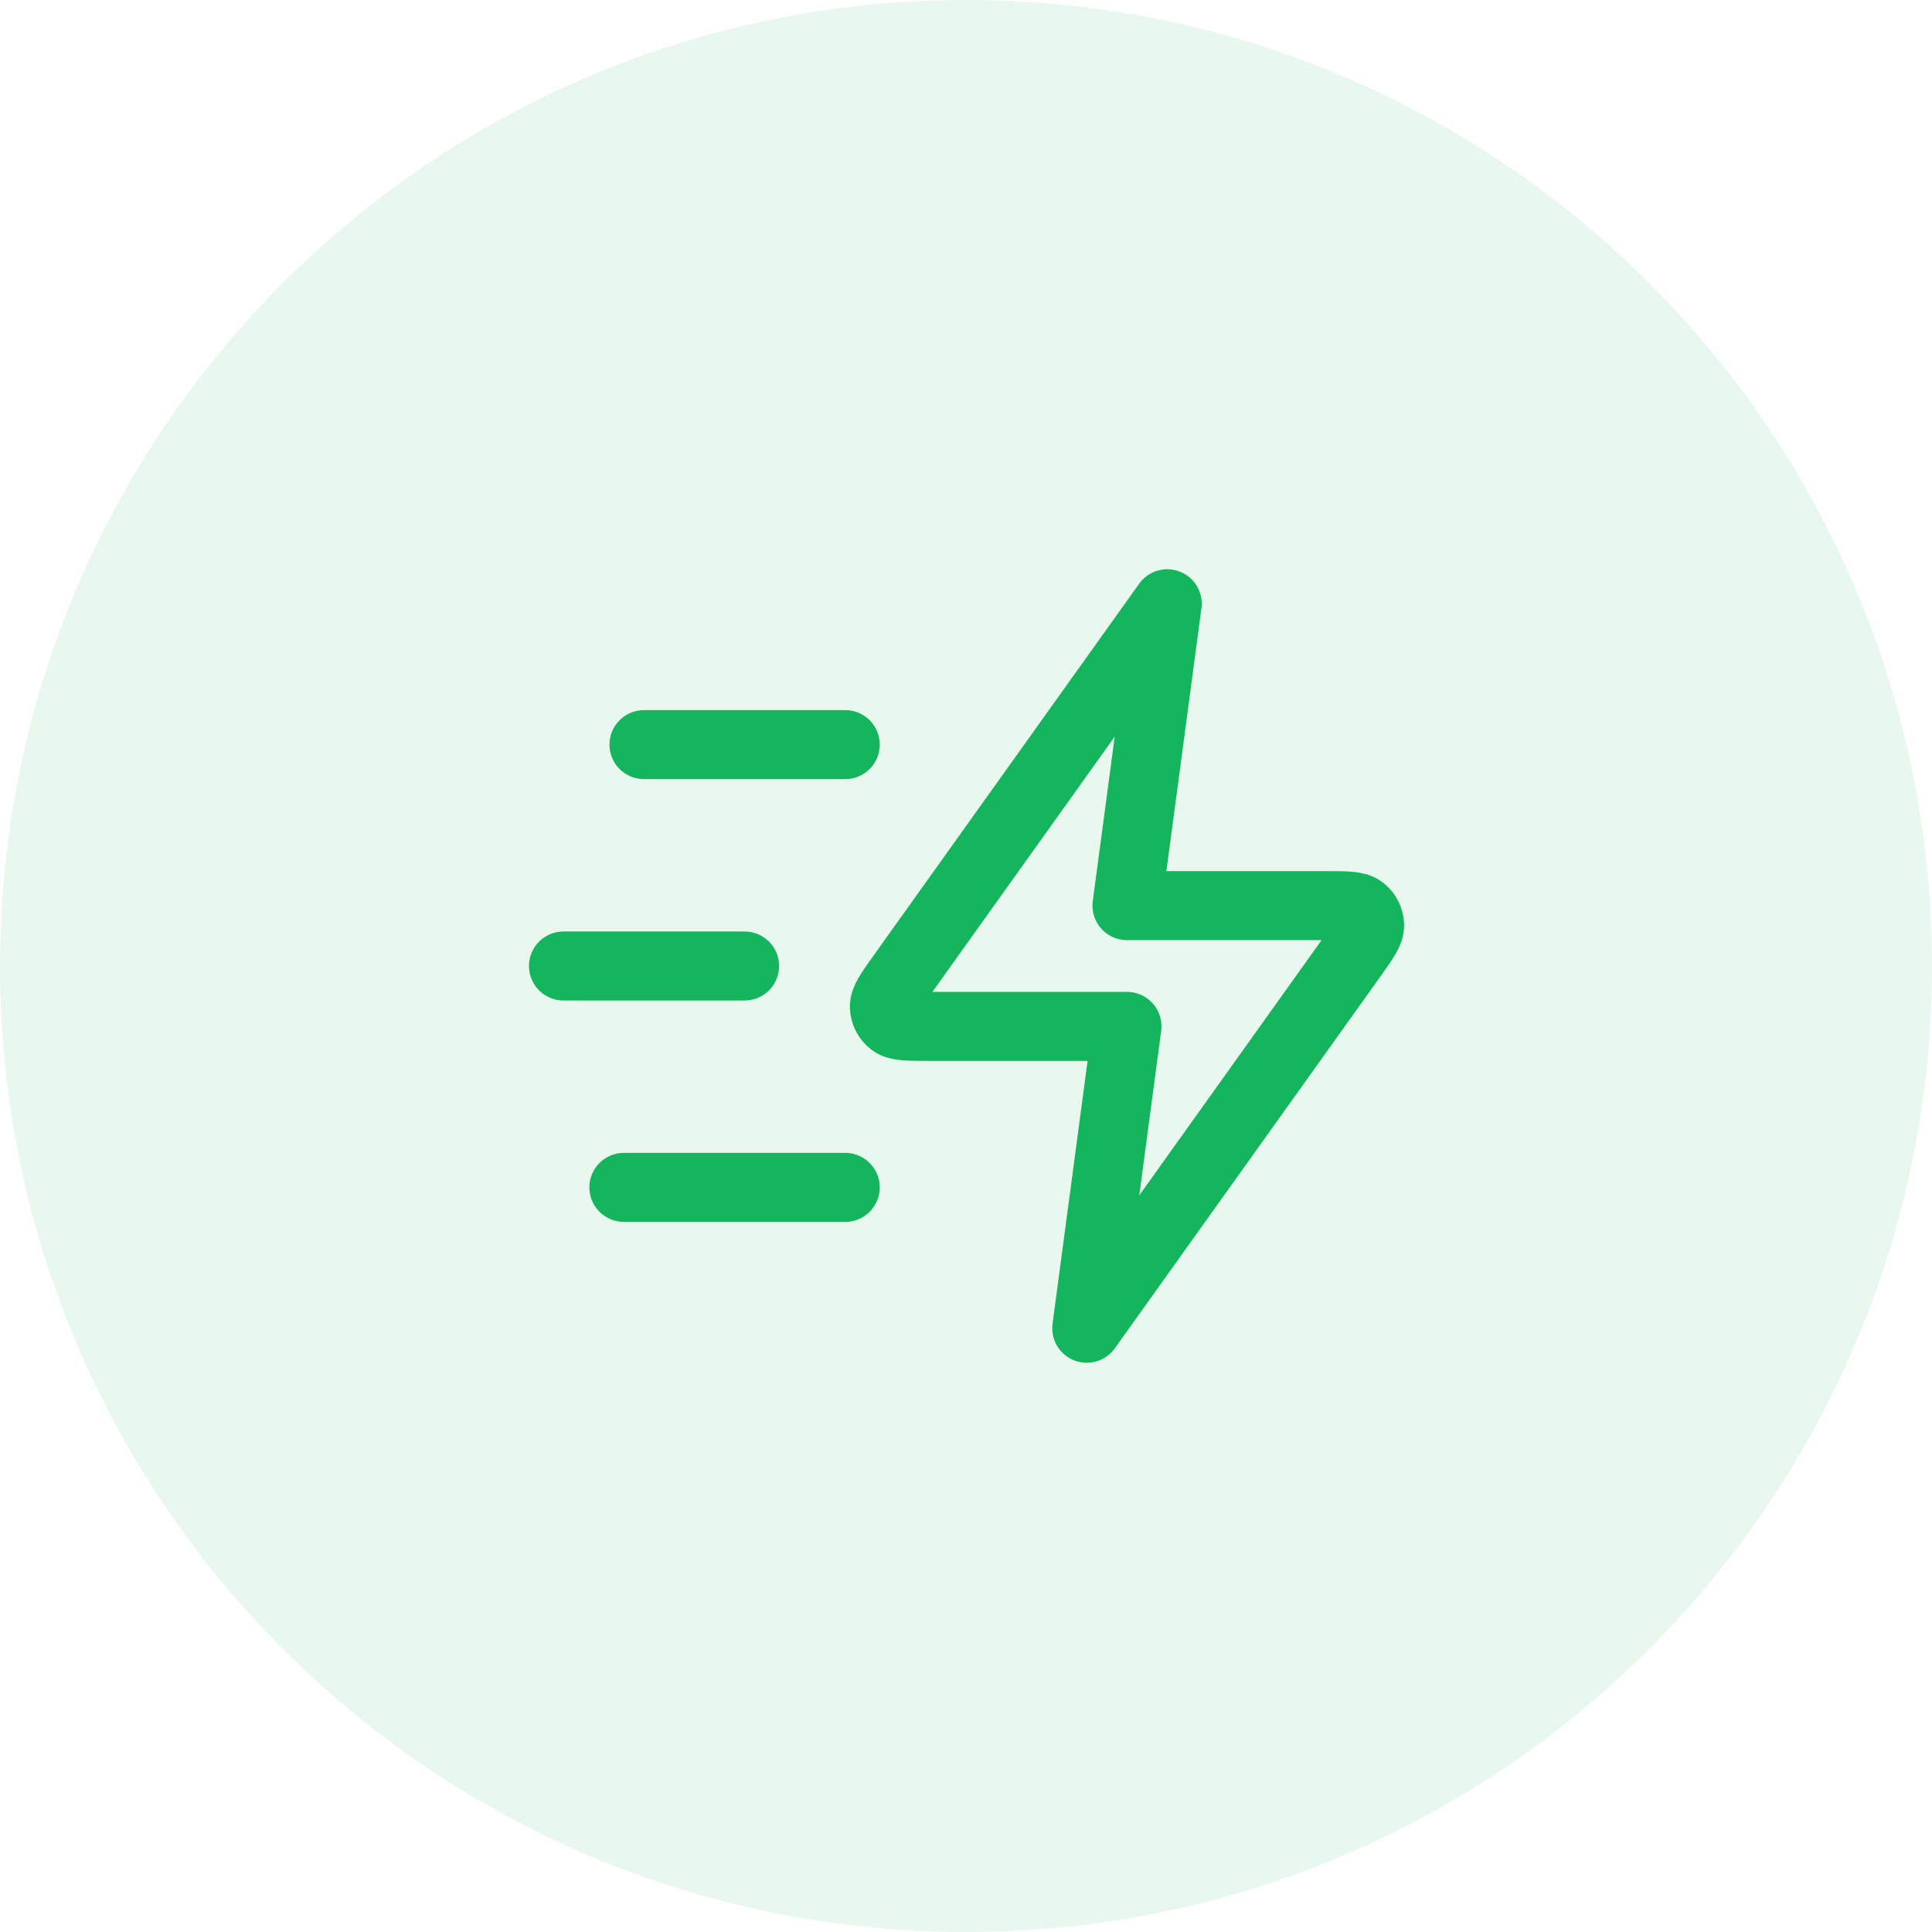
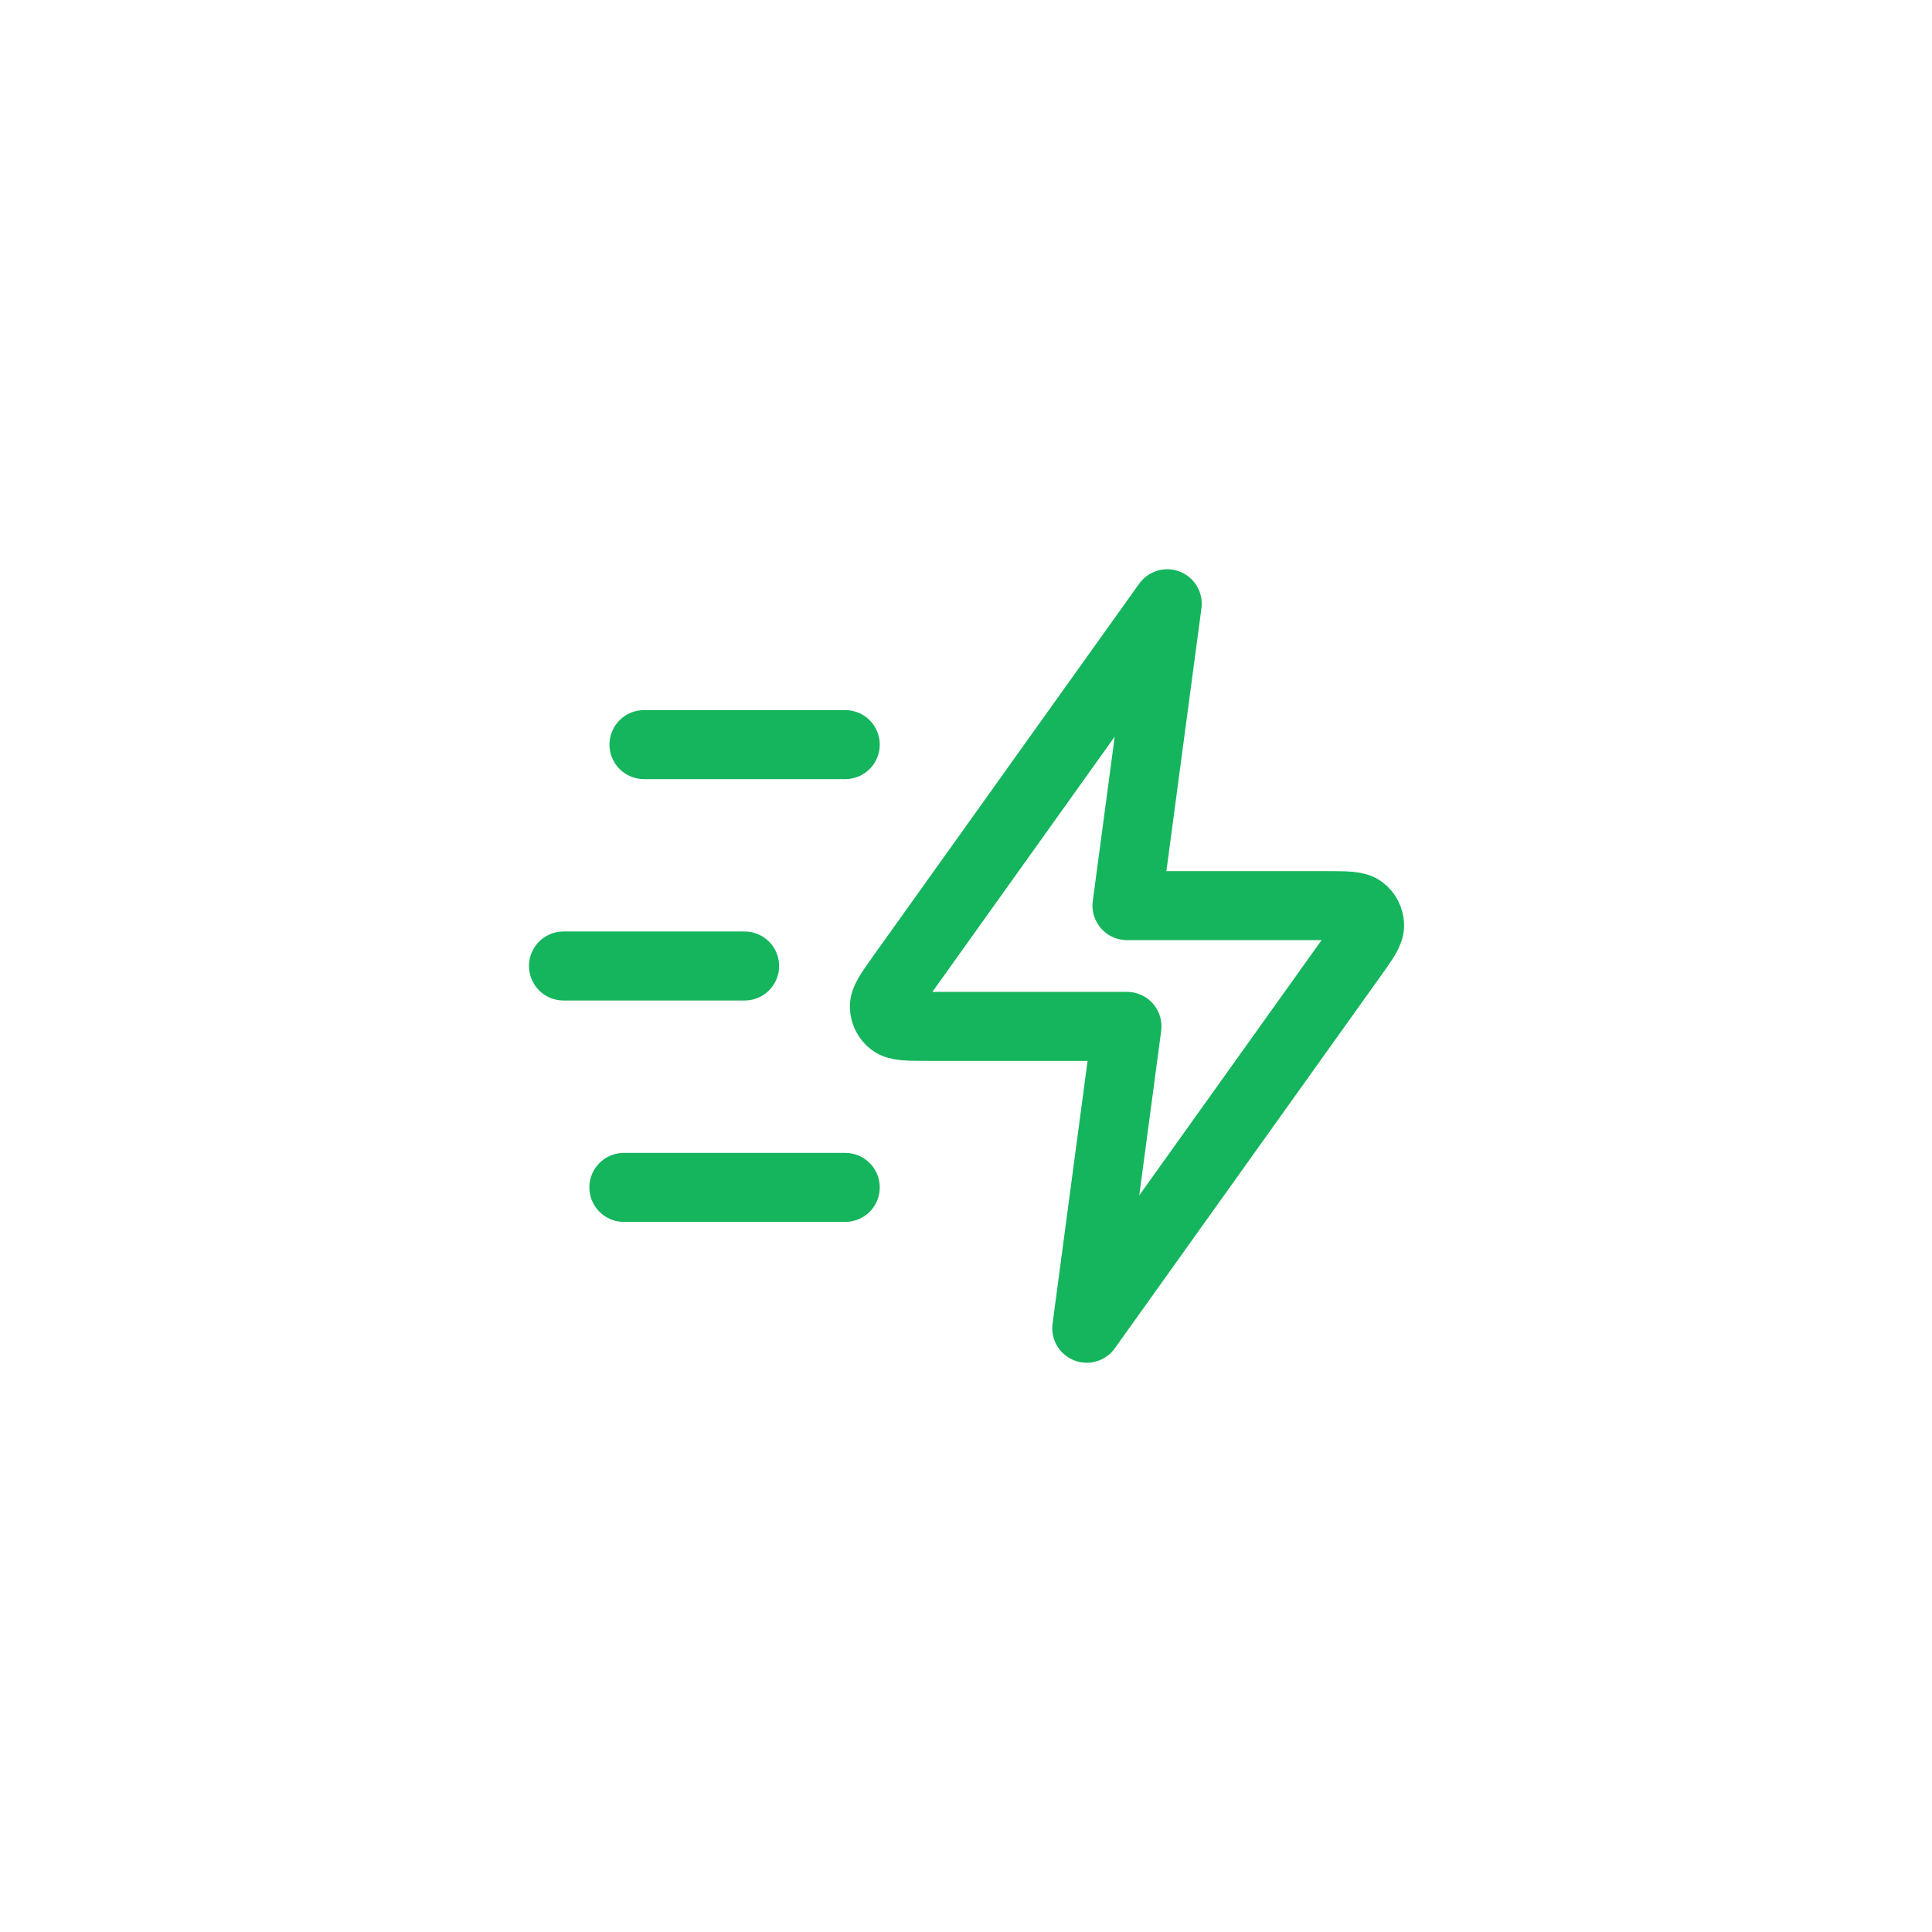
<svg xmlns="http://www.w3.org/2000/svg" width="56" height="56" viewBox="0 0 56 56" fill="none">
-   <path d="M0 28C0 12.536 12.536 0 28 0C43.464 0 56 12.536 56 28C56 43.464 43.464 56 28 56C12.536 56 0 43.464 0 28Z" fill="#15B55D" fill-opacity="0.1" />
  <path d="M24.5 34.417H18.083M21.583 28H16.333M24.5 21.583H18.666M33.833 17.5L26.137 28.274C25.797 28.751 25.626 28.989 25.634 29.188C25.64 29.361 25.723 29.523 25.86 29.628C26.018 29.75 26.311 29.75 26.897 29.75H32.666L31.5 38.5L39.196 27.726C39.536 27.249 39.706 27.011 39.699 26.812C39.693 26.639 39.61 26.477 39.473 26.372C39.315 26.25 39.022 26.25 38.436 26.25H32.666L33.833 17.5Z" stroke="#15B55D" stroke-width="2" stroke-linecap="round" stroke-linejoin="round" />
</svg>